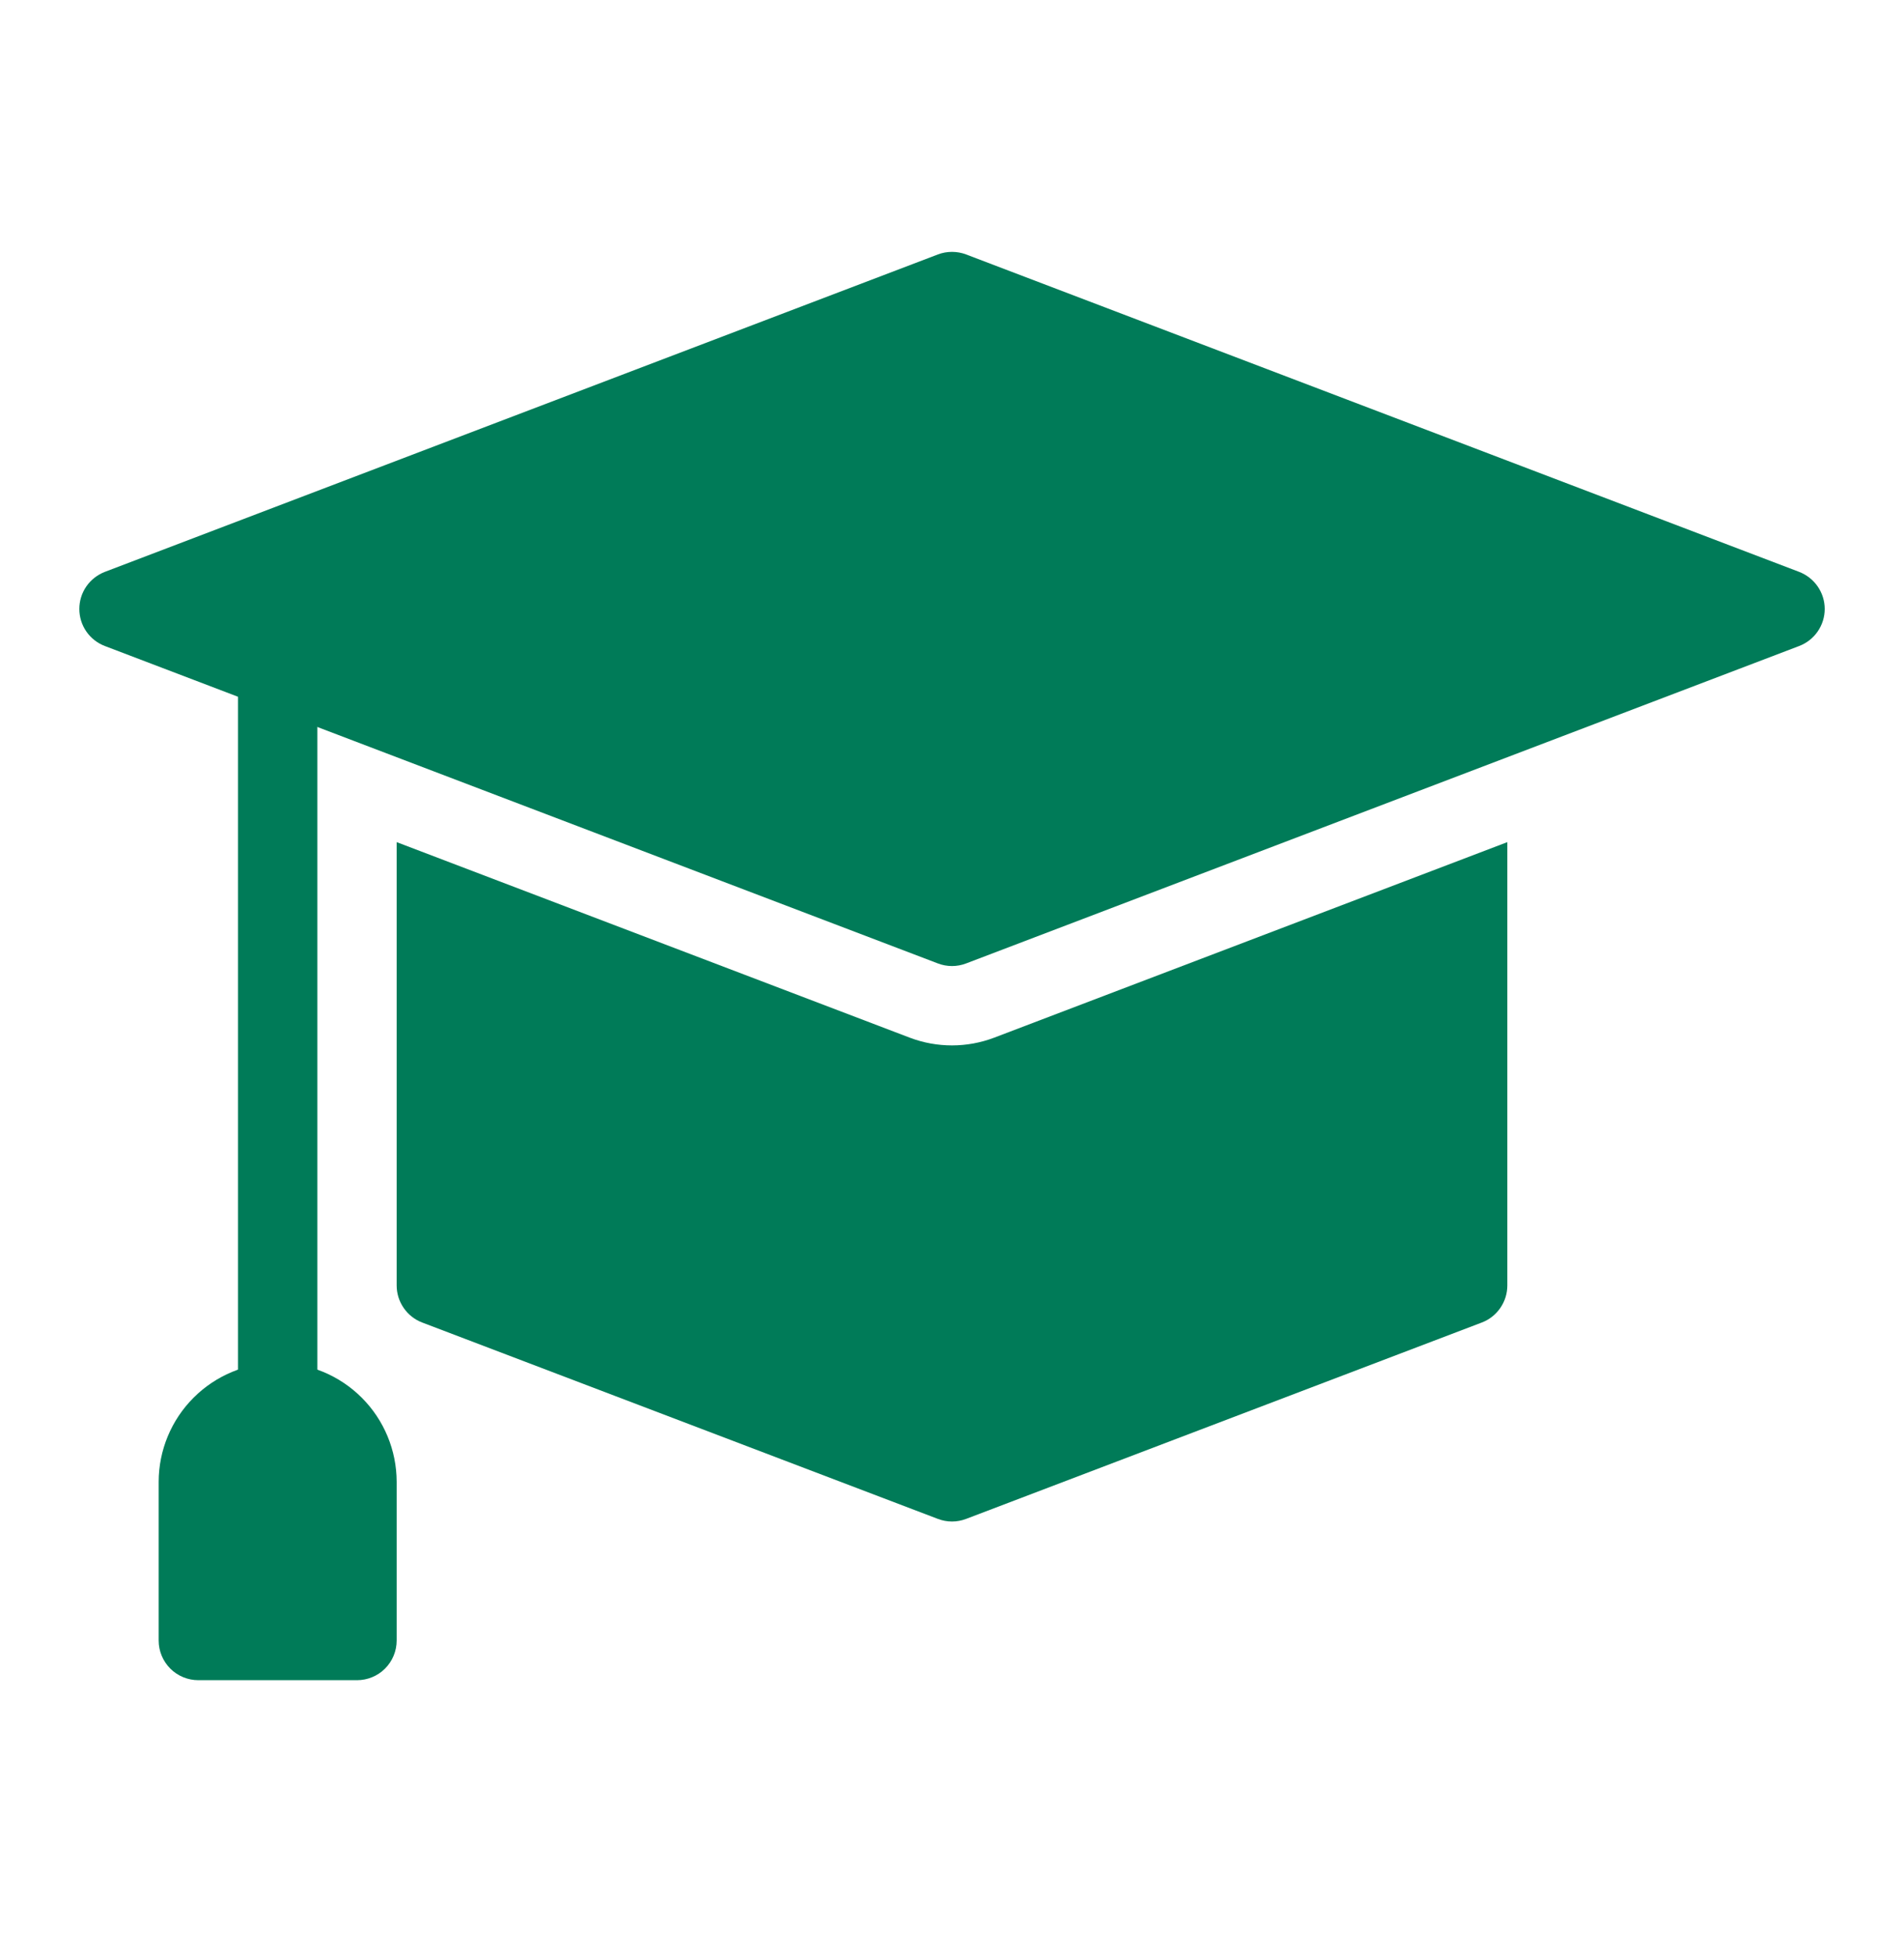
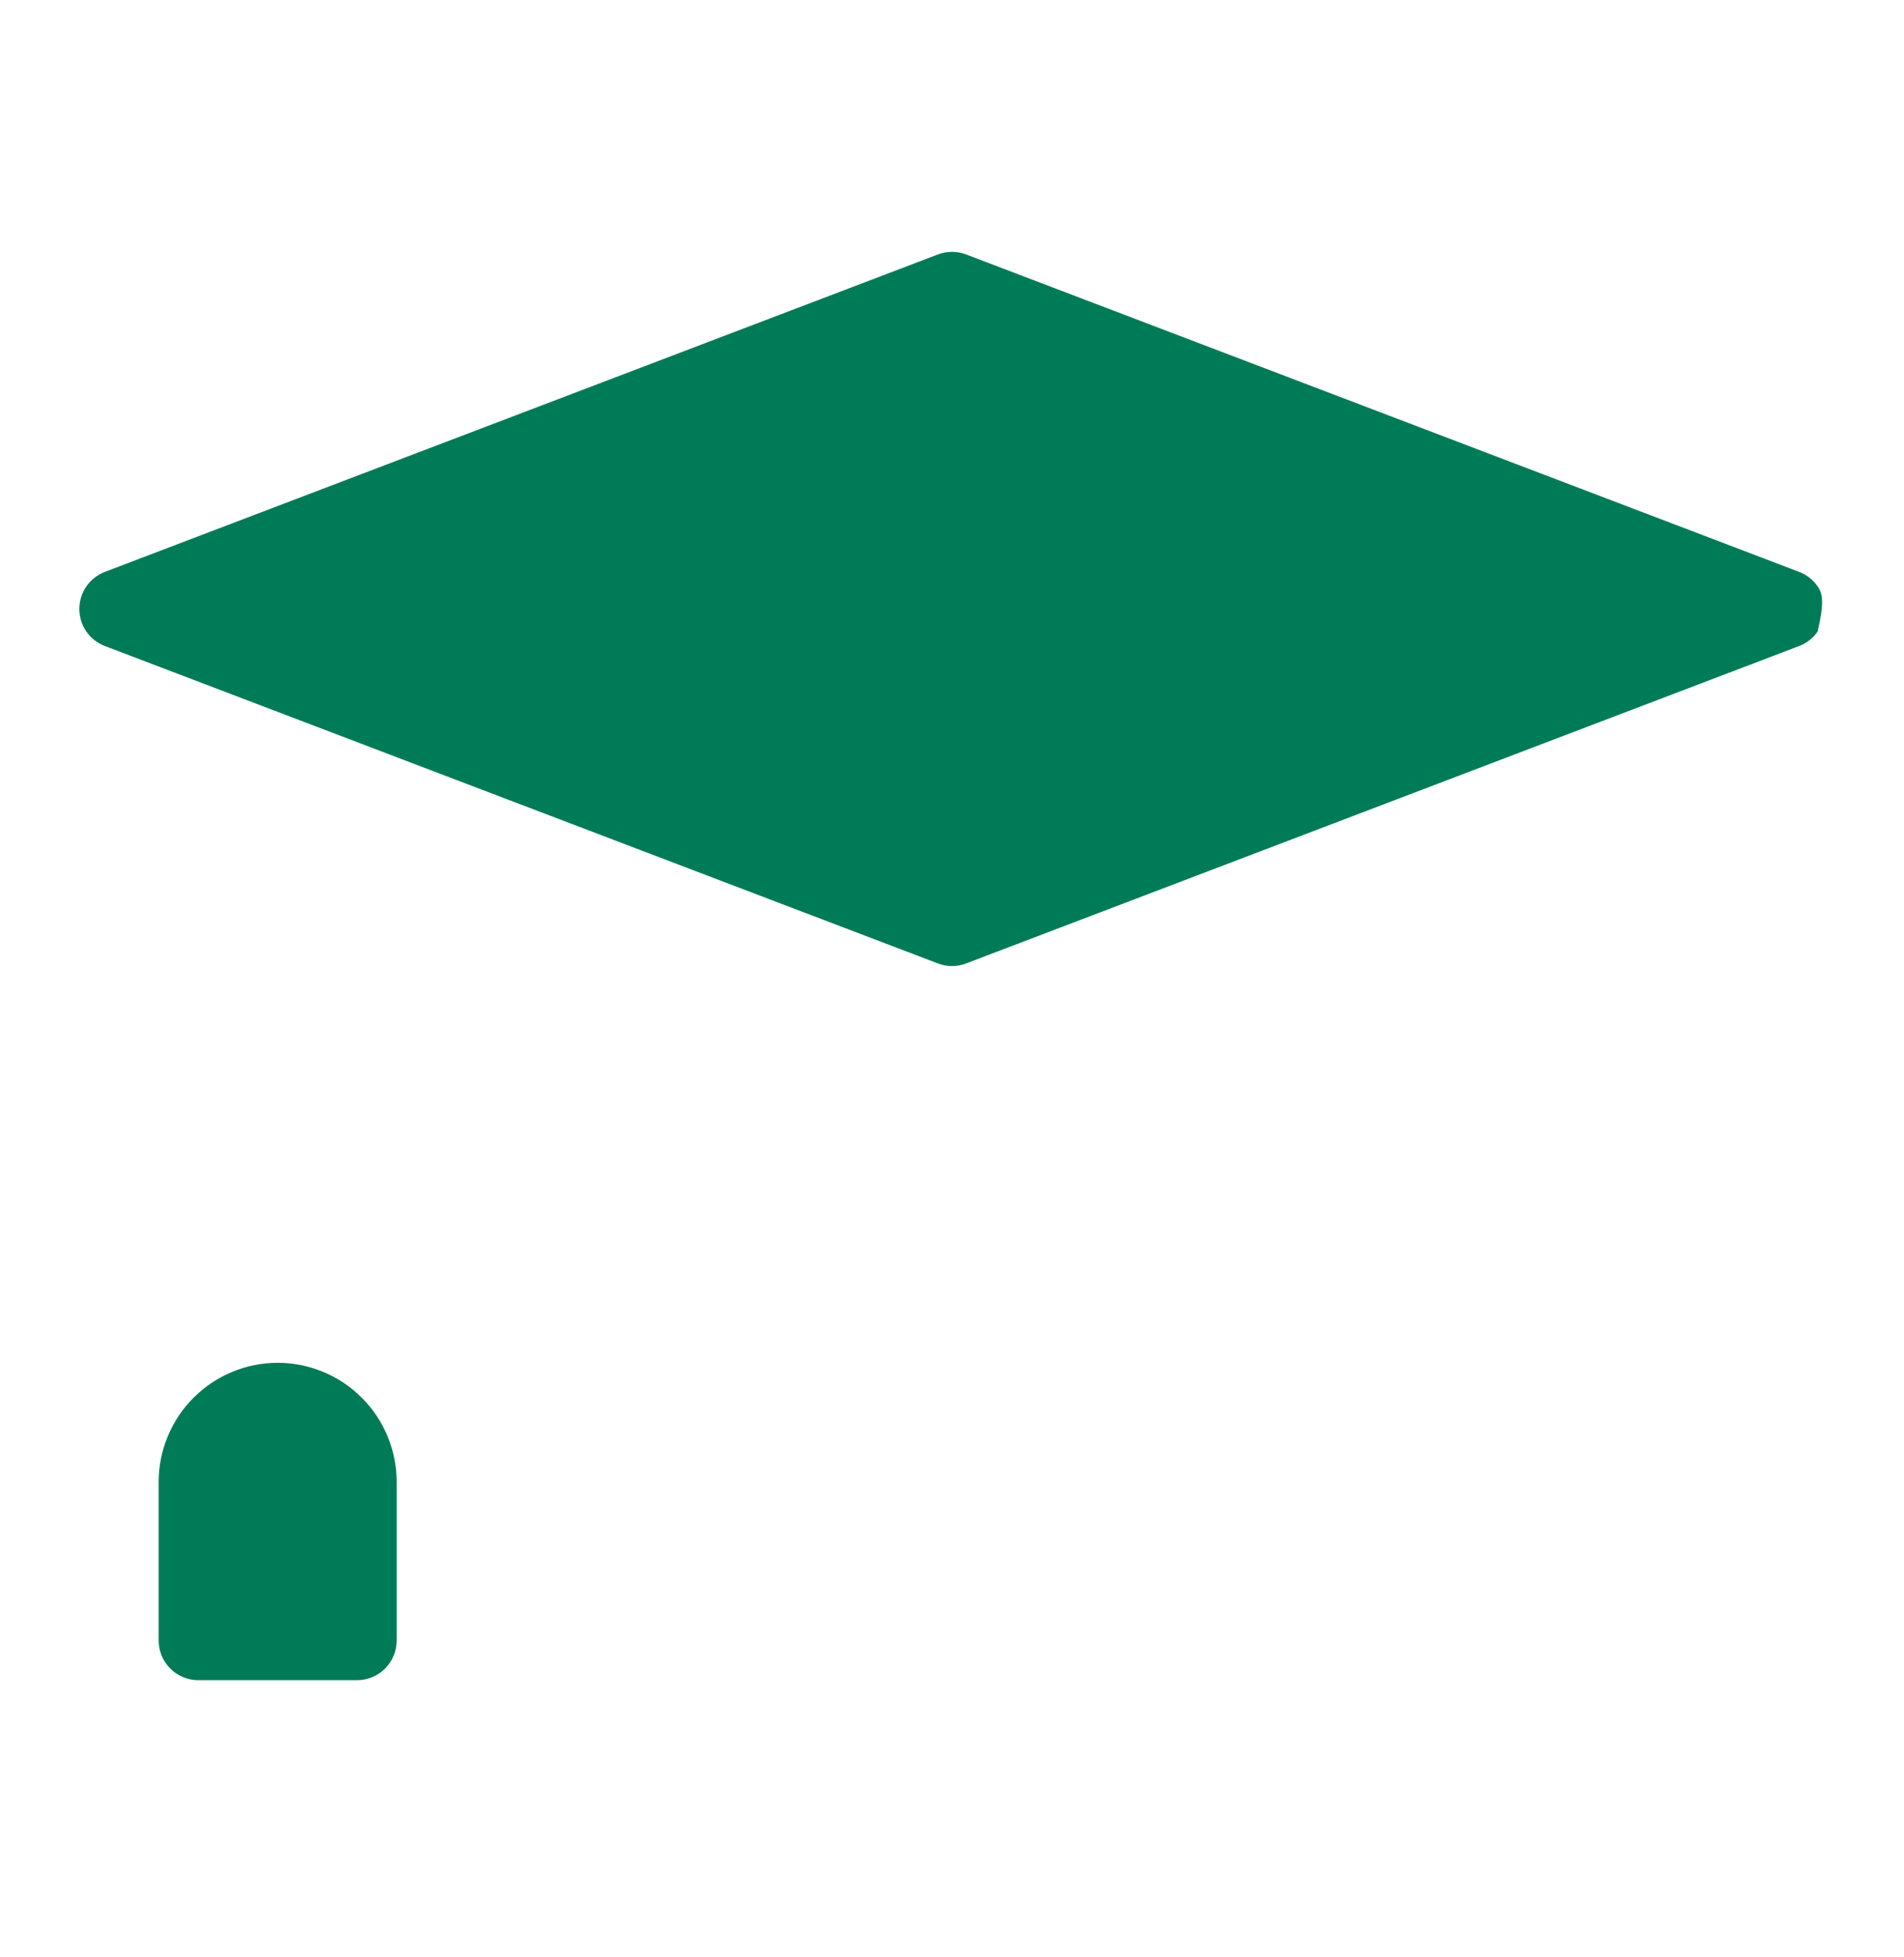
<svg xmlns="http://www.w3.org/2000/svg" width="36" height="37" viewBox="0 0 36 37" fill="none">
-   <path d="M18.801 19.614C18.287 19.81 17.718 19.811 17.203 19.616L7.5 15.919V24.299C7.5 24.451 7.546 24.599 7.633 24.725C7.719 24.85 7.841 24.946 7.983 25L17.733 28.712C17.905 28.778 18.095 28.778 18.267 28.712L28.017 25C28.159 24.946 28.281 24.85 28.367 24.725C28.454 24.599 28.5 24.451 28.5 24.299V15.919L18.801 19.614Z" fill="#007B58" />
-   <path d="M34.017 10.81L18.267 4.81C18.095 4.745 17.905 4.745 17.733 4.81L1.983 10.81C1.841 10.865 1.718 10.961 1.632 11.086C1.546 11.211 1.5 11.359 1.5 11.511C1.5 11.664 1.546 11.812 1.632 11.937C1.718 12.062 1.841 12.158 1.983 12.212L17.733 18.212C17.905 18.278 18.095 18.278 18.267 18.212L34.017 12.212C34.159 12.158 34.282 12.062 34.368 11.937C34.454 11.812 34.501 11.664 34.501 11.511C34.501 11.359 34.454 11.211 34.368 11.086C34.282 10.961 34.159 10.865 34.017 10.81Z" fill="#007B58" />
-   <path d="M5.25 27.261C5.051 27.261 4.86 27.182 4.72 27.042C4.579 26.901 4.5 26.71 4.5 26.511V12.654C4.5 12.455 4.579 12.265 4.72 12.124C4.86 11.983 5.051 11.904 5.25 11.904C5.449 11.904 5.64 11.983 5.78 12.124C5.921 12.265 6 12.455 6 12.654V26.511C6 26.71 5.921 26.901 5.78 27.042C5.64 27.182 5.449 27.261 5.25 27.261Z" fill="#007B58" />
+   <path d="M34.017 10.81L18.267 4.81C18.095 4.745 17.905 4.745 17.733 4.81L1.983 10.81C1.841 10.865 1.718 10.961 1.632 11.086C1.546 11.211 1.5 11.359 1.5 11.511C1.5 11.664 1.546 11.812 1.632 11.937C1.718 12.062 1.841 12.158 1.983 12.212L17.733 18.212C17.905 18.278 18.095 18.278 18.267 18.212L34.017 12.212C34.159 12.158 34.282 12.062 34.368 11.937C34.501 11.359 34.454 11.211 34.368 11.086C34.282 10.961 34.159 10.865 34.017 10.81Z" fill="#007B58" />
  <path d="M5.25 25.761C4.653 25.762 4.082 25.999 3.66 26.421C3.238 26.843 3.001 27.415 3 28.011V31.011C3 31.21 3.079 31.401 3.22 31.542C3.36 31.682 3.551 31.761 3.75 31.761H6.75C6.949 31.761 7.14 31.682 7.28 31.542C7.421 31.401 7.5 31.21 7.5 31.011V28.011C7.499 27.415 7.262 26.843 6.84 26.421C6.418 25.999 5.847 25.762 5.25 25.761Z" fill="#007B58" />
</svg>